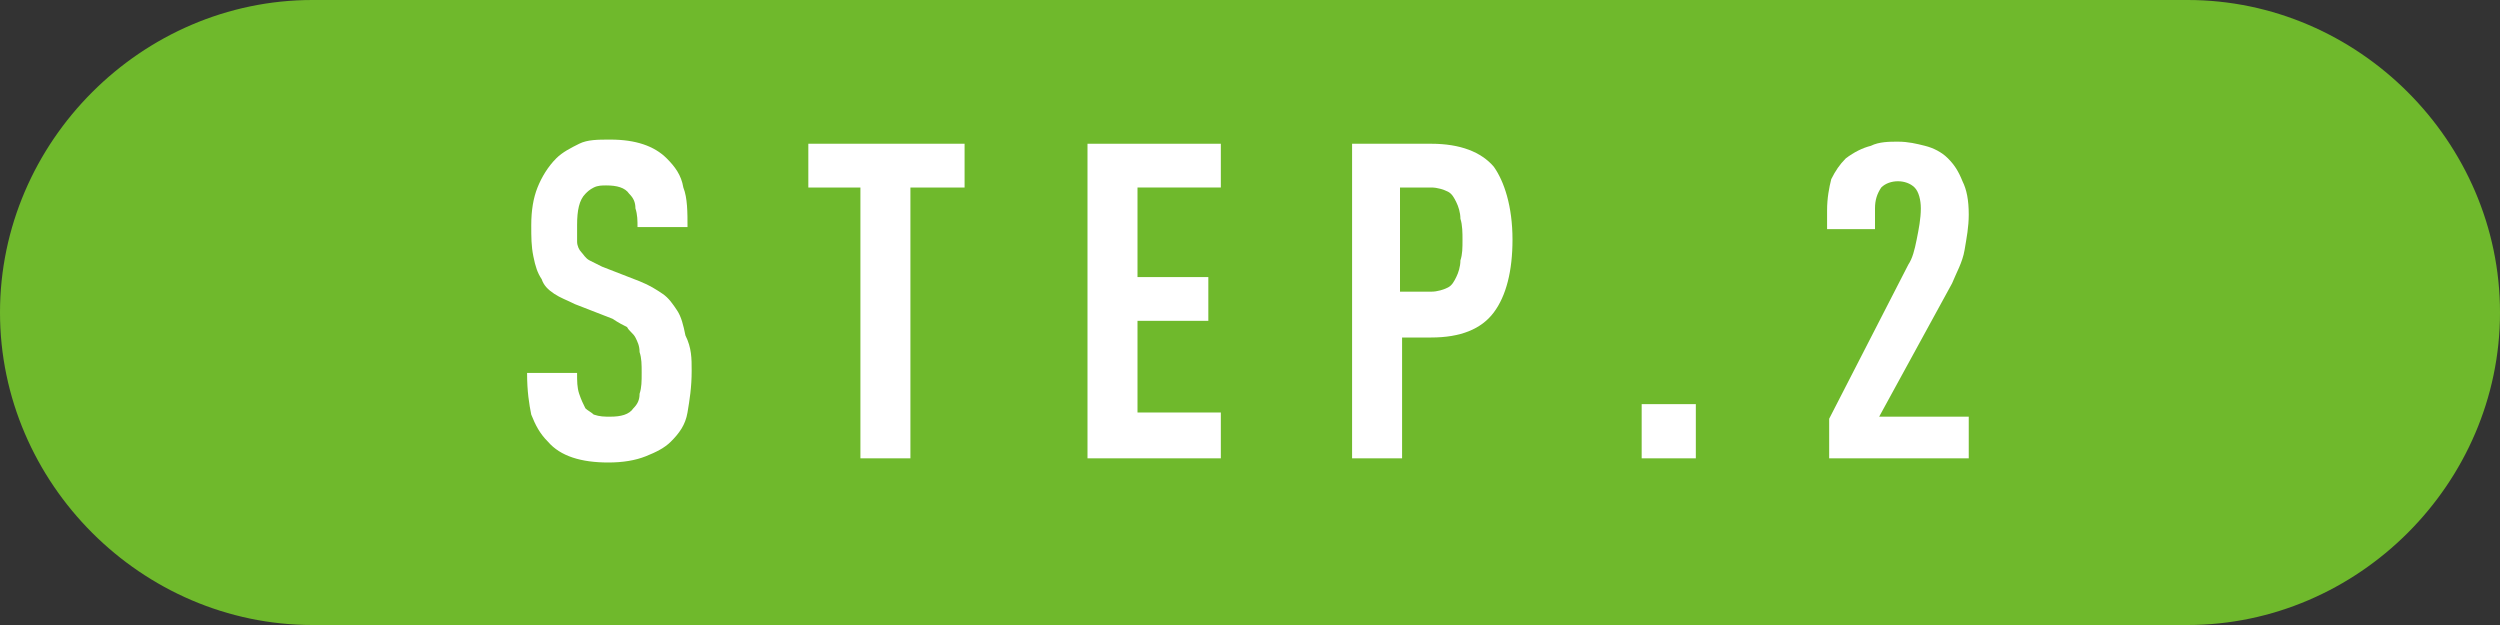
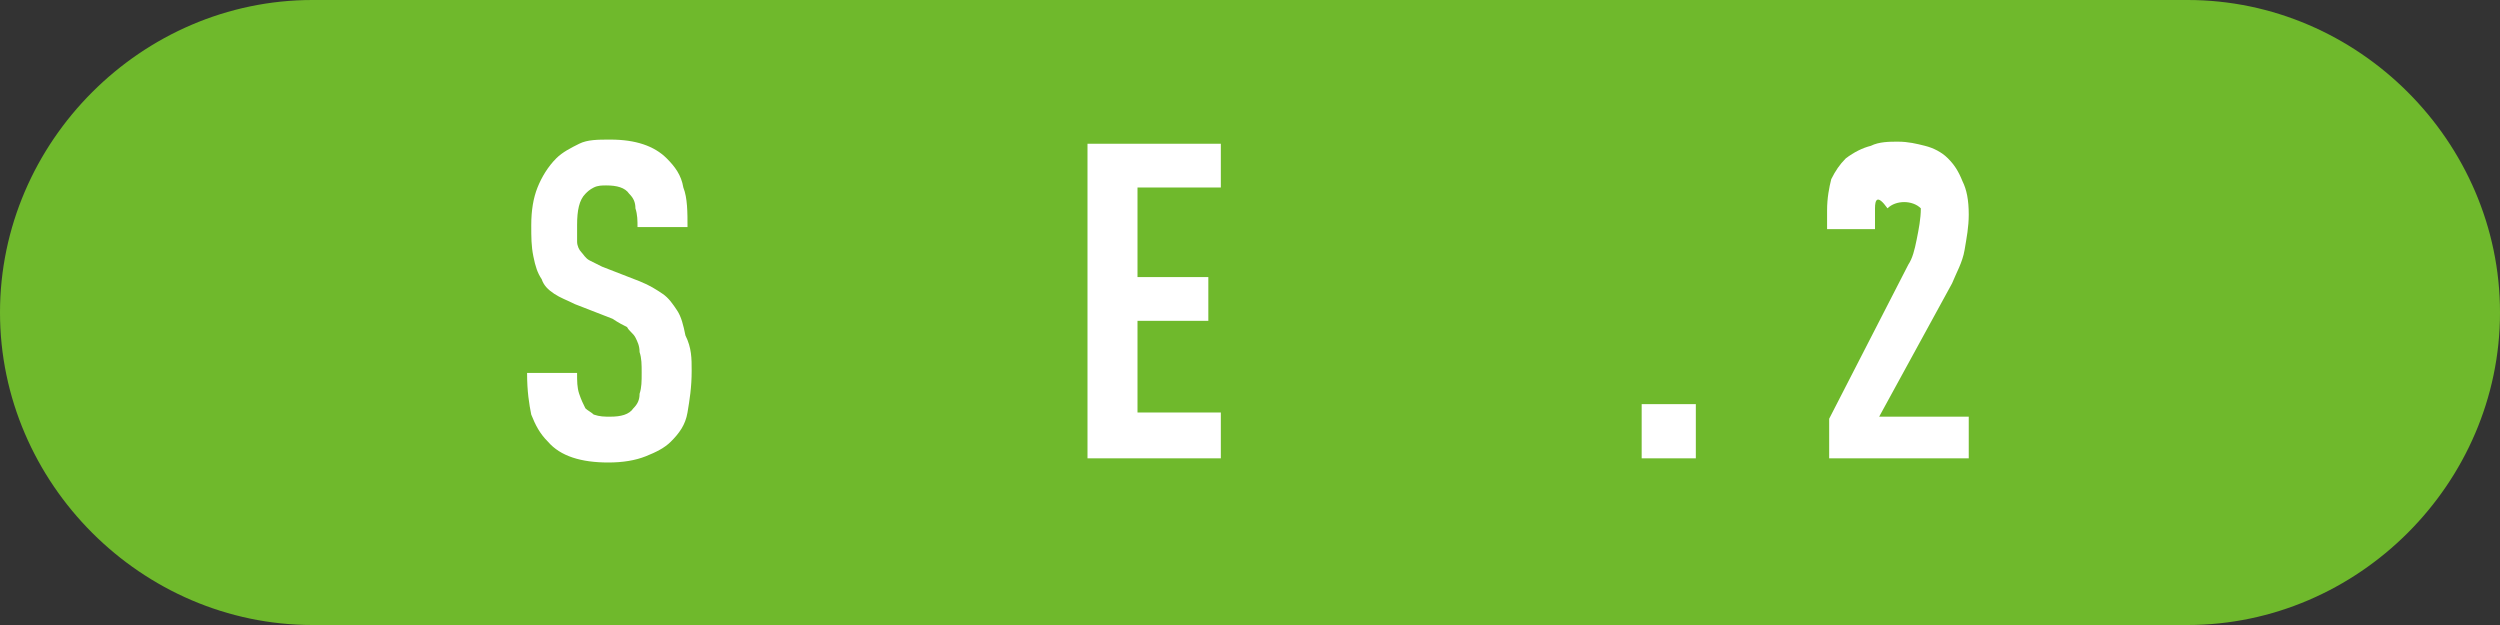
<svg xmlns="http://www.w3.org/2000/svg" version="1.1" x="0px" y="0px" viewBox="0 0 120 30" style="enable-background:new 0 0 120 30;" xml:space="preserve">
  <rect x="0" y="0" width="120" height="30" fill="#333333" stroke="none" />
  <style type="text/css">
	.st0{fill:none;}
	.st1{fill:#6FB92C;}
	.st2{fill:#FFFFFF;}
</style>
  <g id="レイヤー_1">
    <g>
      <g>
        <path class="st1" d="M120,15c0,8.2-6.8,15-15,15H15C6.8,30,0,23.2,0,15l0,0C0,6.8,6.8,0,15,0h90C113.2,0,120,6.8,120,15L120,15z" />
      </g>
      <g>
        <g>
          <path class="st2" d="M33.2,17.8c0,0.8-0.1,1.4-0.2,2s-0.4,1-0.8,1.4c-0.3,0.3-0.7,0.5-1.2,0.7s-1.1,0.3-1.8,0.3      c-1.3,0-2.3-0.3-2.9-1c-0.4-0.4-0.6-0.8-0.8-1.3c-0.1-0.5-0.2-1.1-0.2-2h2.4c0,0.4,0,0.7,0.1,1c0.1,0.3,0.2,0.5,0.3,0.7      c0.1,0.1,0.3,0.2,0.4,0.3C28.8,20,29,20,29.3,20c0.5,0,0.9-0.1,1.1-0.4c0.2-0.2,0.3-0.4,0.3-0.7c0.1-0.3,0.1-0.6,0.1-1      c0-0.4,0-0.7-0.1-1c0-0.3-0.1-0.5-0.2-0.7c-0.1-0.2-0.3-0.3-0.4-0.5c-0.2-0.1-0.4-0.2-0.7-0.4l-1.8-0.7c-0.4-0.2-0.7-0.3-1-0.5      c-0.3-0.2-0.5-0.4-0.6-0.7c-0.2-0.3-0.3-0.6-0.4-1.1s-0.1-0.9-0.1-1.5c0-0.7,0.1-1.3,0.3-1.8c0.2-0.5,0.5-1,0.9-1.4      c0.3-0.3,0.7-0.5,1.1-0.7c0.4-0.2,0.9-0.2,1.5-0.2c1.2,0,2.1,0.3,2.7,0.9c0.4,0.4,0.7,0.8,0.8,1.4c0.2,0.5,0.2,1.2,0.2,1.9h-2.4      c0-0.3,0-0.6-0.1-0.9c0-0.3-0.1-0.5-0.3-0.7c-0.2-0.3-0.6-0.4-1.1-0.4c-0.2,0-0.4,0-0.6,0.1c-0.2,0.1-0.3,0.2-0.4,0.3      c-0.3,0.3-0.4,0.8-0.4,1.5c0,0.3,0,0.6,0,0.8c0,0.2,0.1,0.4,0.2,0.5c0.1,0.1,0.2,0.3,0.4,0.4c0.2,0.1,0.4,0.2,0.6,0.3l1.8,0.7      c0.5,0.2,0.8,0.4,1.1,0.6c0.3,0.2,0.5,0.5,0.7,0.8c0.2,0.3,0.3,0.7,0.4,1.2C33.2,16.7,33.2,17.2,33.2,17.8z" />
-           <path class="st2" d="M43.7,9v13h-2.4V9h-2.5V6.9h7.5V9H43.7z" />
          <path class="st2" d="M52.2,22V6.9h6.4V9h-4v4.3H58v2.1h-3.4v4.4h4V22H52.2z" />
-           <path class="st2" d="M72.6,11.5c0,1.5-0.3,2.7-0.9,3.5c-0.6,0.8-1.6,1.2-3,1.2h-1.4V22h-2.4V6.9h3.8c1.4,0,2.4,0.4,3,1.1      C72.2,8.7,72.6,9.9,72.6,11.5z M70.2,11.5c0-0.3,0-0.7-0.1-1c0-0.3-0.1-0.6-0.2-0.8c-0.1-0.2-0.2-0.4-0.4-0.5      C69.3,9.1,69,9,68.7,9h-1.5V14h1.5c0.3,0,0.6-0.1,0.8-0.2c0.2-0.1,0.3-0.3,0.4-0.5c0.1-0.2,0.2-0.5,0.2-0.8      C70.2,12.2,70.2,11.9,70.2,11.5z" />
          <path class="st2" d="M78.8,22v-2.6h2.6V22H78.8z" />
-           <path class="st2" d="M87.8,22v-1.9l3.8-7.4c0.2-0.3,0.3-0.7,0.4-1.2c0.1-0.5,0.2-1,0.2-1.5c0-0.4-0.1-0.8-0.3-1      c-0.2-0.2-0.5-0.3-0.8-0.3c-0.3,0-0.6,0.1-0.8,0.3C90.1,9.3,90,9.6,90,10v1h-2.3v-0.9c0-0.6,0.1-1.1,0.2-1.5      c0.2-0.4,0.4-0.7,0.7-1C89,7.3,89.4,7.1,89.8,7c0.4-0.2,0.9-0.2,1.3-0.2c0.5,0,0.9,0.1,1.3,0.2s0.8,0.3,1.1,0.6      c0.3,0.3,0.5,0.6,0.7,1.1c0.2,0.4,0.3,0.9,0.3,1.6c0,0.6-0.1,1.1-0.2,1.7s-0.4,1.1-0.6,1.6L90.2,20h4.3v2H87.8z" />
+           <path class="st2" d="M87.8,22v-1.9l3.8-7.4c0.2-0.3,0.3-0.7,0.4-1.2c0.1-0.5,0.2-1,0.2-1.5c-0.2-0.2-0.5-0.3-0.8-0.3c-0.3,0-0.6,0.1-0.8,0.3C90.1,9.3,90,9.6,90,10v1h-2.3v-0.9c0-0.6,0.1-1.1,0.2-1.5      c0.2-0.4,0.4-0.7,0.7-1C89,7.3,89.4,7.1,89.8,7c0.4-0.2,0.9-0.2,1.3-0.2c0.5,0,0.9,0.1,1.3,0.2s0.8,0.3,1.1,0.6      c0.3,0.3,0.5,0.6,0.7,1.1c0.2,0.4,0.3,0.9,0.3,1.6c0,0.6-0.1,1.1-0.2,1.7s-0.4,1.1-0.6,1.6L90.2,20h4.3v2H87.8z" />
        </g>
      </g>
    </g>
  </g>
  <g id="レイヤー_2">
</g>
</svg>